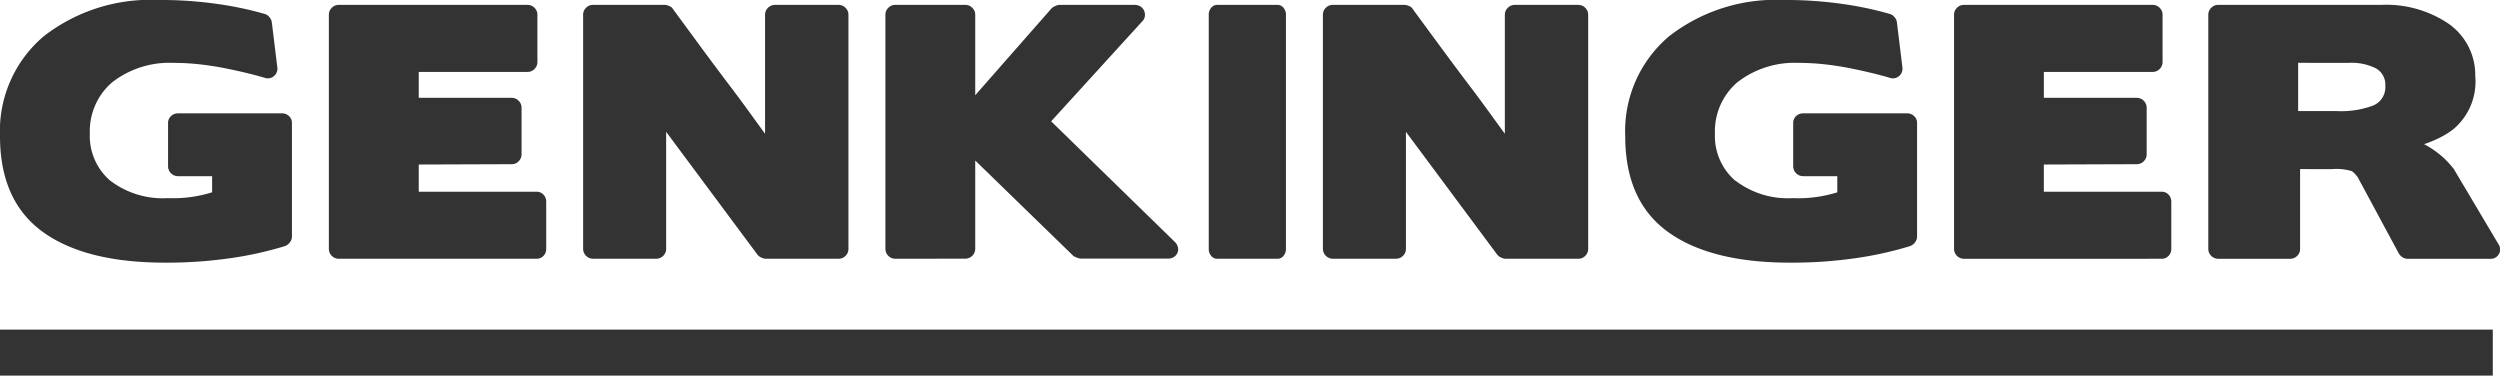
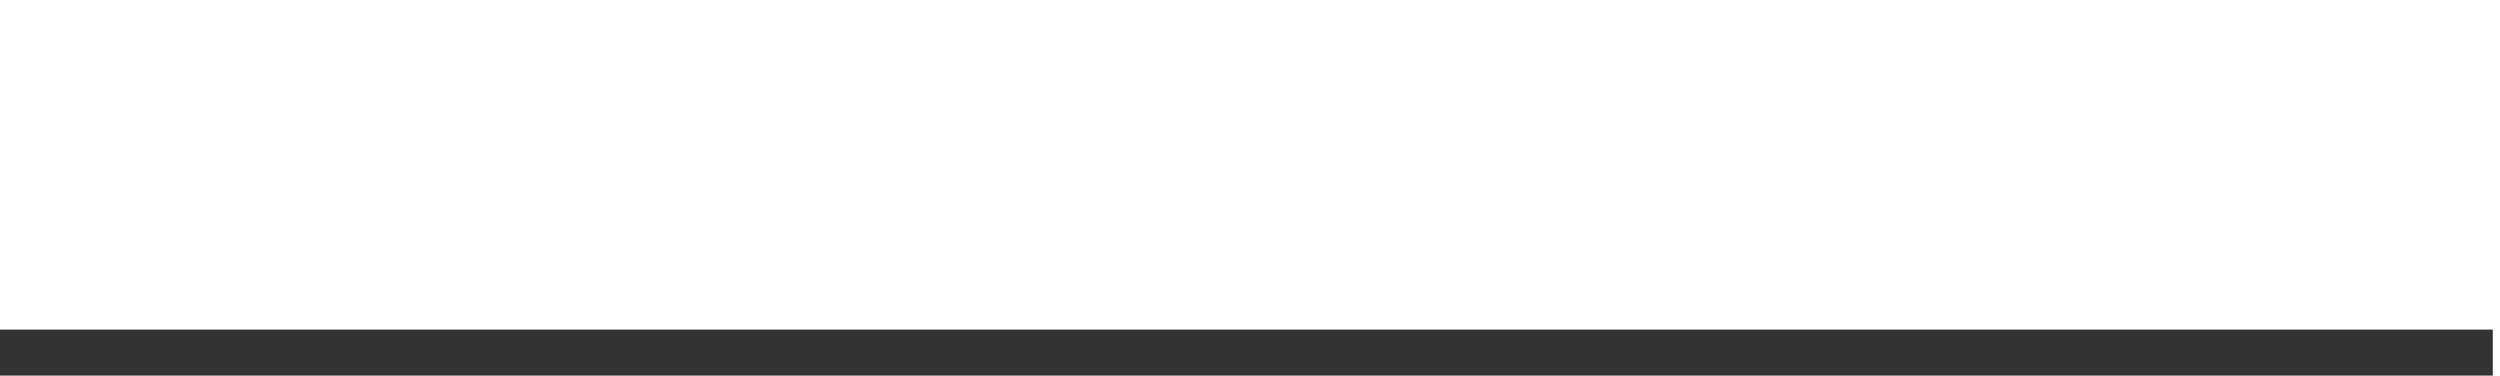
<svg xmlns="http://www.w3.org/2000/svg" width="160" height="24.038" viewBox="0 0 160 24.038">
  <g id="Gruppe_1479" data-name="Gruppe 1479" transform="translate(-1001 -3971.892)">
    <rect id="Rechteck_105" data-name="Rechteck 105" width="159.539" height="2.942" transform="translate(1001 3992.987)" fill="#333" />
-     <path id="Pfad_3223" data-name="Pfad 3223" d="M147.081,4.021V7.11h2.491a5.859,5.859,0,0,0,2.3-.352,1.27,1.27,0,0,0,.789-1.264,1.2,1.2,0,0,0-.6-1.119,3.5,3.5,0,0,0-1.744-.352Zm.125,6.8v5.119a.6.6,0,0,1-.187.436.623.623,0,0,1-.457.186h-4.608a.637.637,0,0,1-.623-.622V.933A.6.6,0,0,1,141.518.5a.6.6,0,0,1,.436-.187h10.419a7.126,7.126,0,0,1,4.3,1.181,4,4,0,0,1,1.744,3.379,3.967,3.967,0,0,1-1.432,3.42,5.291,5.291,0,0,1-.82.508,7.366,7.366,0,0,1-1.028.425,5.771,5.771,0,0,1,1.131.767,5.691,5.691,0,0,1,.779.829l2.844,4.788a.6.6,0,0,1-.54.953h-5.272a.571.571,0,0,1-.322-.1.737.737,0,0,1-.238-.249l-2.657-4.933.021.042q-.083-.1-.176-.207a.858.858,0,0,0-.2-.166,3.4,3.4,0,0,0-1.287-.124Zm-21.524,5.741a.637.637,0,0,1-.623-.622V.933A.6.6,0,0,1,125.245.5a.6.6,0,0,1,.436-.187h12.1a.6.6,0,0,1,.436.187.6.6,0,0,1,.187.435V3.959a.621.621,0,0,1-.187.456.6.6,0,0,1-.436.187h-6.974V6.26h5.957a.638.638,0,0,1,.622.622V9.866a.619.619,0,0,1-.187.456.6.6,0,0,1-.436.186l-5.957.021v1.742h7.535a.589.589,0,0,1,.446.186.641.641,0,0,1,.176.456v3.026a.617.617,0,0,1-.176.436.589.589,0,0,1-.446.186Zm-14.613-5a5.53,5.53,0,0,0,3.674,1.119,8.353,8.353,0,0,0,2.844-.373V11.275h-2.179a.637.637,0,0,1-.644-.643V7.876a.587.587,0,0,1,.187-.446.641.641,0,0,1,.456-.176h6.642a.643.643,0,0,1,.457.176.588.588,0,0,1,.187.446v7.275a.591.591,0,0,1-.135.363.671.671,0,0,1-.322.239,22.893,22.893,0,0,1-3.456.767,28.581,28.581,0,0,1-4.2.29q-5.128,0-7.846-1.979t-2.719-6.1a7.941,7.941,0,0,1,2.8-6.405A11.11,11.11,0,0,1,114.14,0,25.516,25.516,0,0,1,118.1.279a21.573,21.573,0,0,1,2.844.612.593.593,0,0,1,.3.2.612.612,0,0,1,.156.322l.352,2.881a.617.617,0,0,1-.207.571.6.6,0,0,1-.6.114q-1.121-.331-2.7-.643-.768-.145-1.546-.228a14.917,14.917,0,0,0-1.567-.083,5.963,5.963,0,0,0-3.944,1.244,4.125,4.125,0,0,0-1.432,3.275,3.777,3.777,0,0,0,1.307,3.026M95.127,6.934q.581.8,1.183,1.627V.933A.6.6,0,0,1,96.5.5a.623.623,0,0,1,.456-.187H101a.622.622,0,0,1,.456.187.6.6,0,0,1,.187.435V15.939a.6.6,0,0,1-.187.436.621.621,0,0,1-.456.186H96.352a.707.707,0,0,1-.27-.073.631.631,0,0,1-.249-.176L89.98,8.436v7.5a.6.6,0,0,1-.187.436.622.622,0,0,1-.457.186H85.289a.638.638,0,0,1-.623-.622V.933A.6.6,0,0,1,84.853.5a.6.6,0,0,1,.436-.187H89.9a.739.739,0,0,1,.3.083.407.407,0,0,1,.218.186q.913,1.244,1.775,2.415t1.754,2.353q.6.787,1.183,1.586M77.9,16.561a.481.481,0,0,1-.384-.186.66.66,0,0,1-.156-.436V.933A.657.657,0,0,1,77.515.5.481.481,0,0,1,77.9.311H81.76A.483.483,0,0,1,82.144.5.66.66,0,0,1,82.3.933V15.939a.662.662,0,0,1-.156.436.482.482,0,0,1-.384.186Zm-20.611,0a.638.638,0,0,1-.623-.622V.933A.6.6,0,0,1,56.852.5a.6.6,0,0,1,.436-.187h4.5A.6.6,0,0,1,62.228.5a.6.6,0,0,1,.187.435V6.094l4.9-5.575a.788.788,0,0,1,.228-.135.707.707,0,0,1,.249-.073h4.816a.693.693,0,0,1,.374.1.6.6,0,0,1,.238.269.682.682,0,0,1,.052.352.546.546,0,0,1-.166.332l-5.832,6.4,7.908,7.711a.731.731,0,0,1,.208.352.558.558,0,0,1-.031.352.616.616,0,0,1-.228.27.675.675,0,0,1-.384.1H69.161a.714.714,0,0,1-.239-.062,1.3,1.3,0,0,1-.218-.1l-6.289-6.114v5.659a.637.637,0,0,1-.622.622ZM47.781,6.934q.581.8,1.183,1.627V.933A.6.6,0,0,1,49.152.5a.621.621,0,0,1,.456-.187h4.048A.623.623,0,0,1,54.112.5.6.6,0,0,1,54.3.933V15.939a.6.6,0,0,1-.187.436.622.622,0,0,1-.456.186h-4.65a.709.709,0,0,1-.27-.073.632.632,0,0,1-.249-.176L42.633,8.436v7.5a.6.6,0,0,1-.187.436.622.622,0,0,1-.456.186H37.943a.638.638,0,0,1-.623-.622V.933A.6.6,0,0,1,37.507.5a.6.6,0,0,1,.436-.187h4.608a.737.737,0,0,1,.3.083A.4.4,0,0,1,43.07.58q.913,1.244,1.775,2.415T46.6,5.348q.6.787,1.183,1.586M21.669,16.561a.637.637,0,0,1-.622-.622V.933A.6.6,0,0,1,21.234.5a.6.6,0,0,1,.436-.187h12.1A.6.6,0,0,1,34.207.5a.6.6,0,0,1,.187.435V3.959a.621.621,0,0,1-.187.456.6.6,0,0,1-.436.187H26.8V6.26h5.957a.638.638,0,0,1,.623.622V9.866a.621.621,0,0,1-.187.456.6.6,0,0,1-.436.186l-5.957.021v1.742h7.535a.59.59,0,0,1,.447.186.64.64,0,0,1,.176.456v3.026a.617.617,0,0,1-.176.436.59.59,0,0,1-.447.186Zm-14.612-5a5.53,5.53,0,0,0,3.674,1.119,8.355,8.355,0,0,0,2.844-.373V11.275H11.4a.637.637,0,0,1-.644-.643V7.876a.587.587,0,0,1,.187-.446.642.642,0,0,1,.456-.176h6.642a.642.642,0,0,1,.456.176.586.586,0,0,1,.187.446v7.275a.588.588,0,0,1-.135.363.67.67,0,0,1-.322.239,22.892,22.892,0,0,1-3.456.767,28.593,28.593,0,0,1-4.2.29q-5.127,0-7.846-1.979T0,8.726A7.94,7.94,0,0,1,2.8,2.321,11.11,11.11,0,0,1,10.129,0a25.52,25.52,0,0,1,3.965.279,21.61,21.61,0,0,1,2.844.612.59.59,0,0,1,.3.2.612.612,0,0,1,.156.322l.353,2.881a.618.618,0,0,1-.207.571.6.6,0,0,1-.6.114q-1.121-.331-2.7-.643-.768-.145-1.546-.228a14.915,14.915,0,0,0-1.567-.083A5.965,5.965,0,0,0,7.182,5.265,4.125,4.125,0,0,0,5.749,8.54a3.778,3.778,0,0,0,1.308,3.026" transform="translate(1001 3971.892)" fill="#333" />
  </g>
</svg>